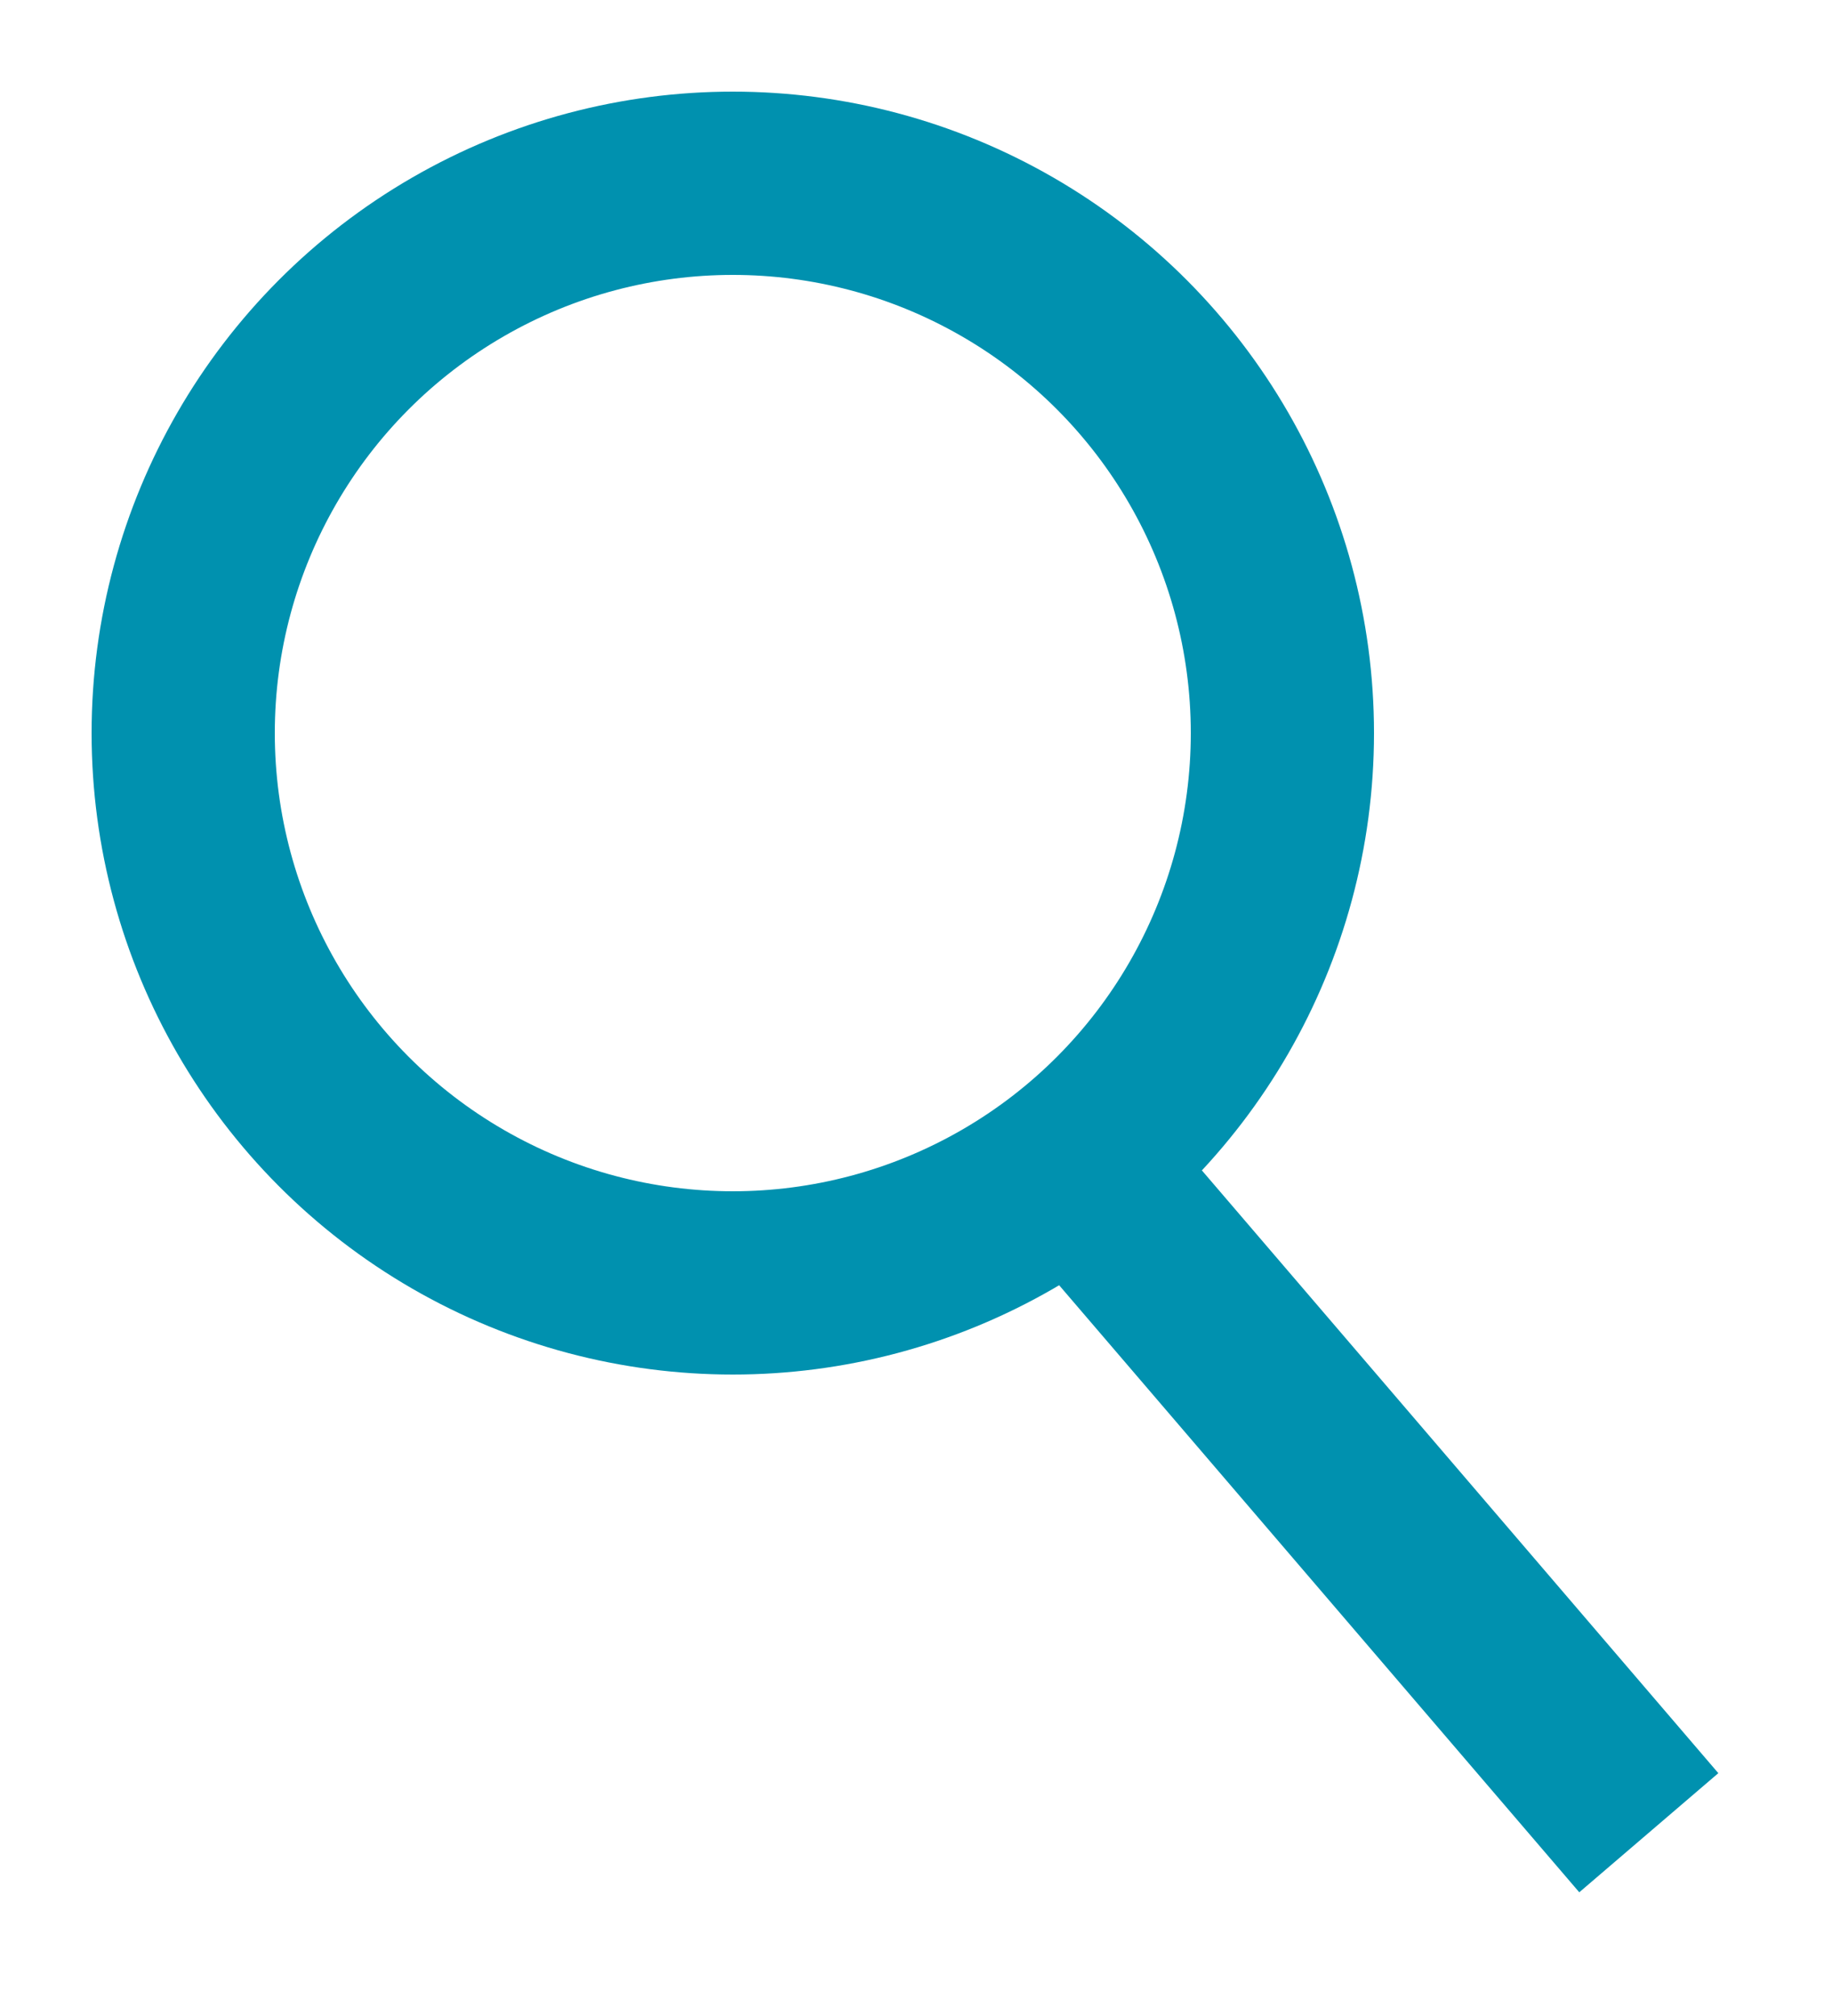
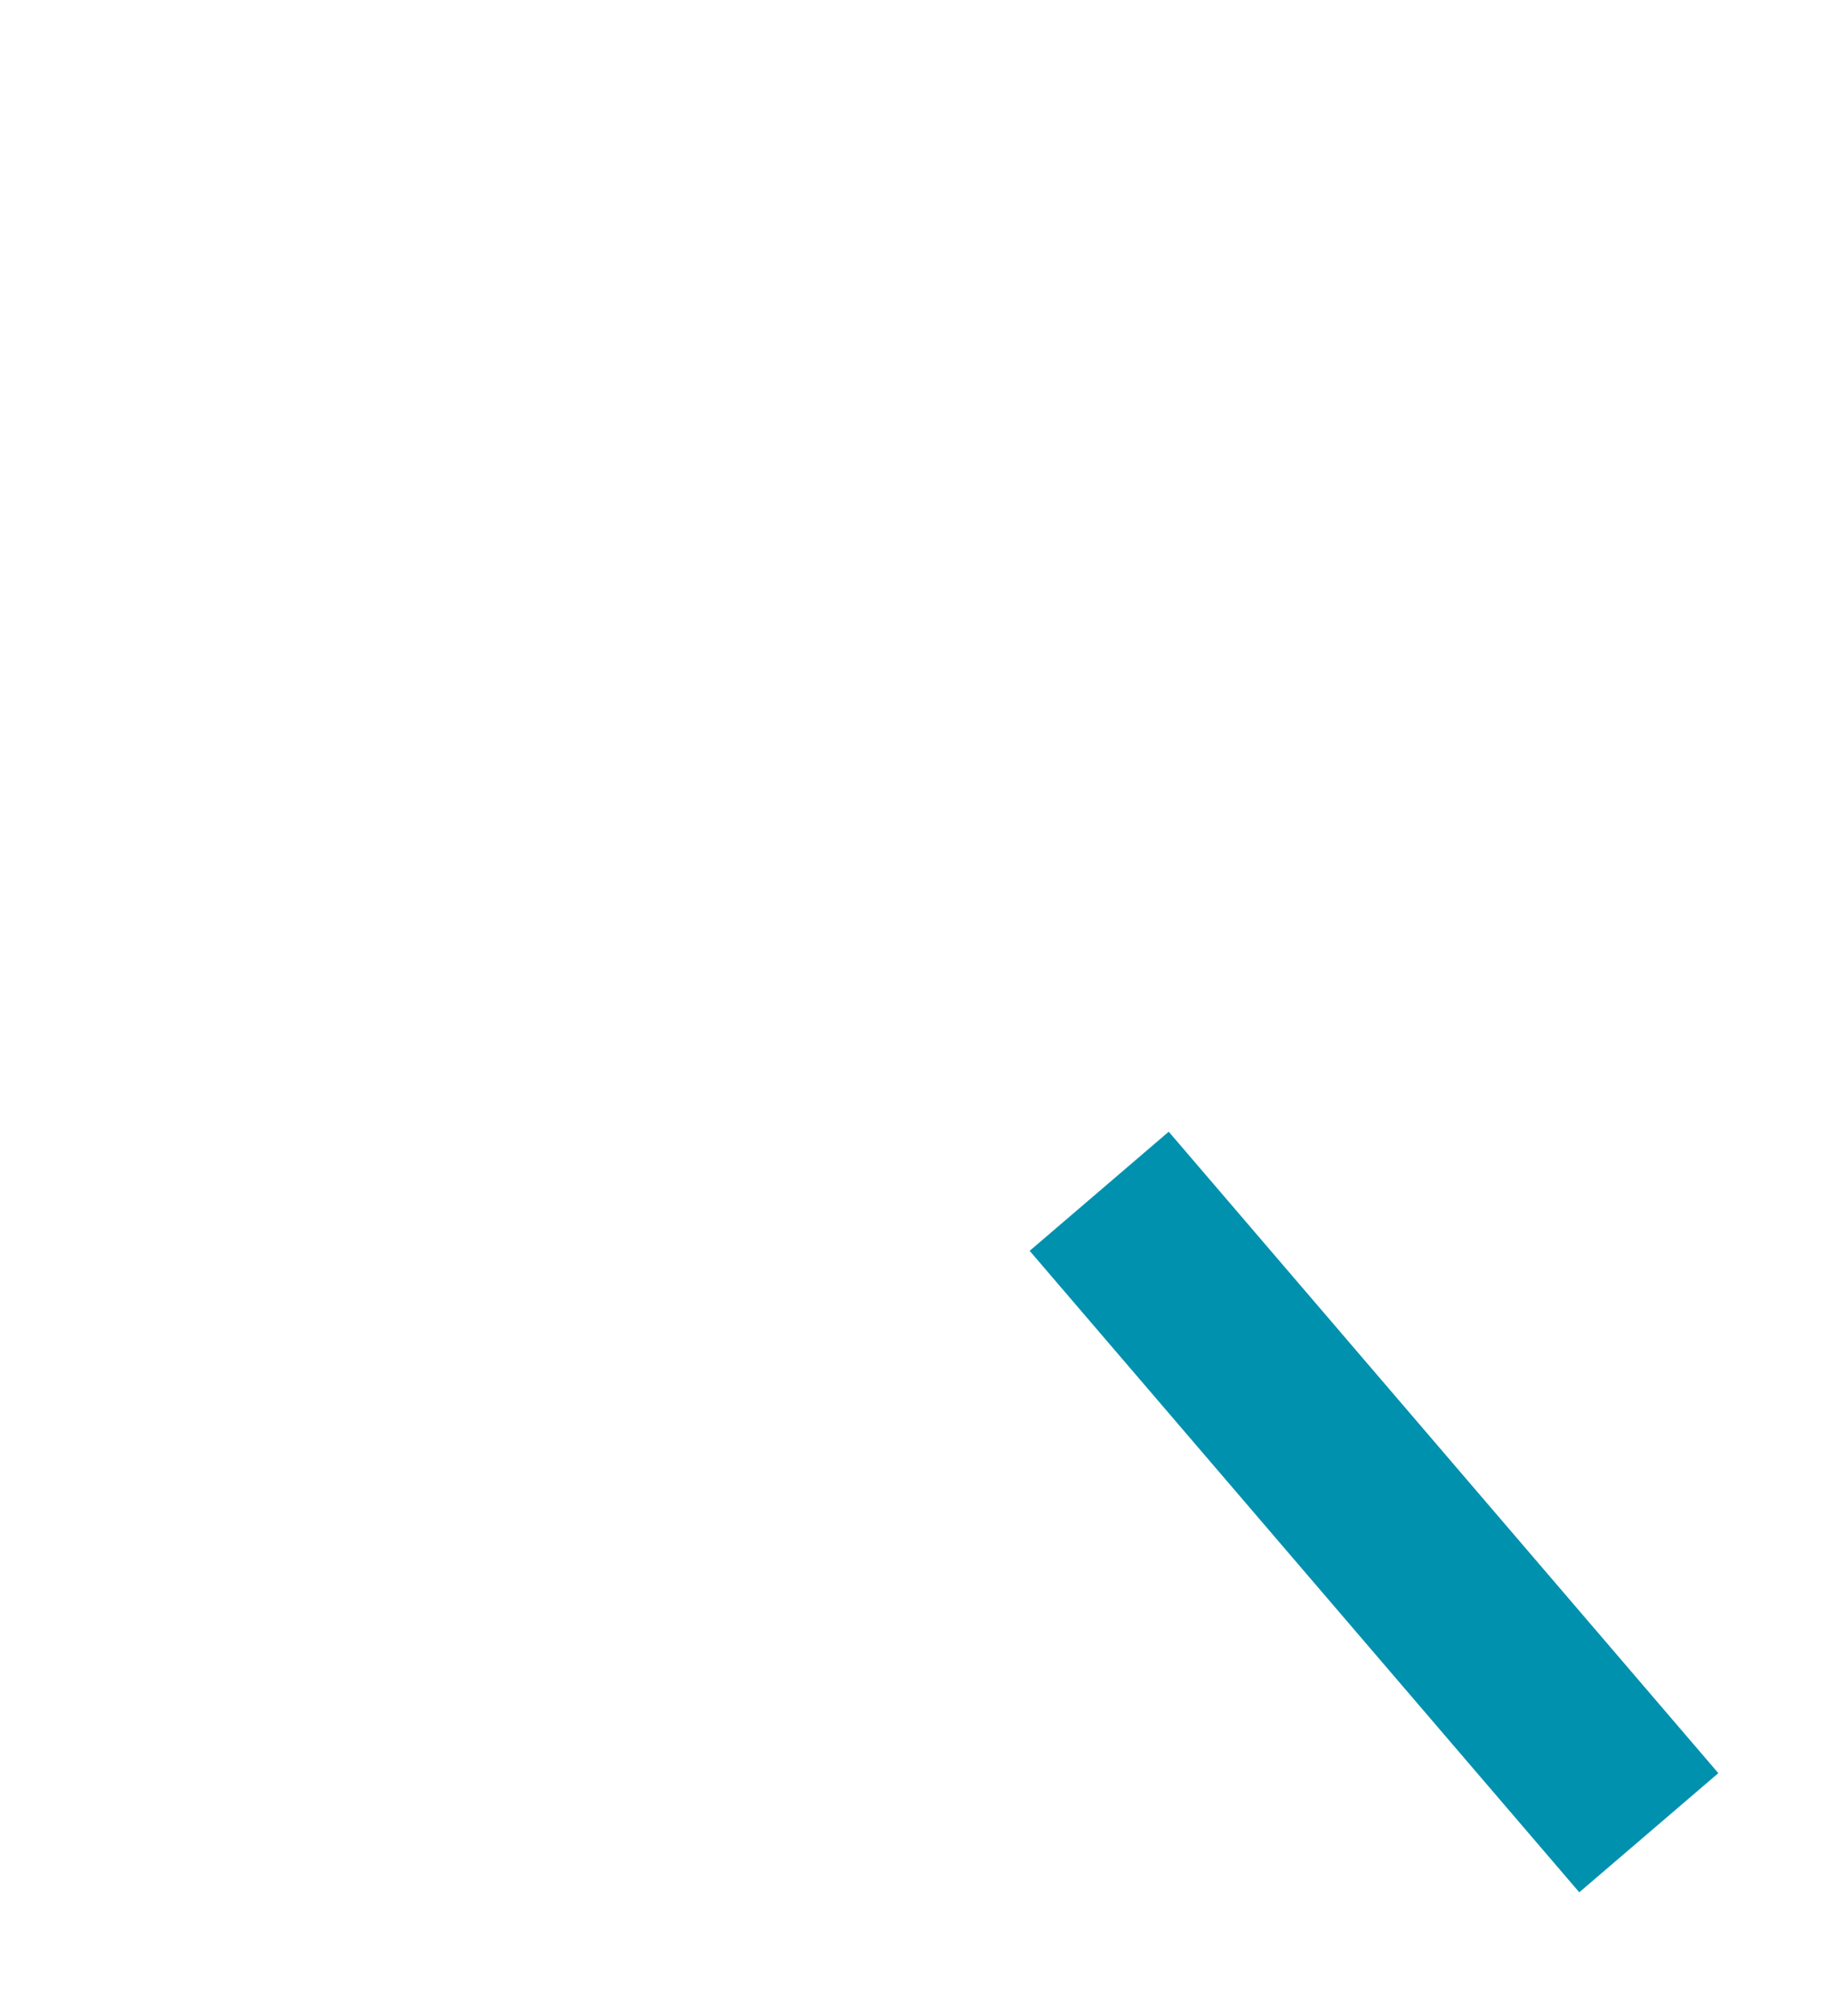
<svg xmlns="http://www.w3.org/2000/svg" width="20px" height="22px" viewBox="0 0 20 22" version="1.1">
  <title>magnifier-grey</title>
  <desc>Created with Sketch.</desc>
  <defs />
  <g id="Page-1" stroke="none" stroke-width="1" fill="none" fill-rule="evenodd">
    <g id="magnifier-grey">
      <g id="Lupe" transform="translate(2, 2)">
        <polygon id="Form_5" fill="#0091AF" points="9.241 11.65 10.759 10.35 16.759 17.35 15.241 18.65" />
-         <circle id="Oval" stroke="#0091AF" stroke-width="2" cx="6" cy="6" r="6" />
      </g>
    </g>
  </g>
</svg>